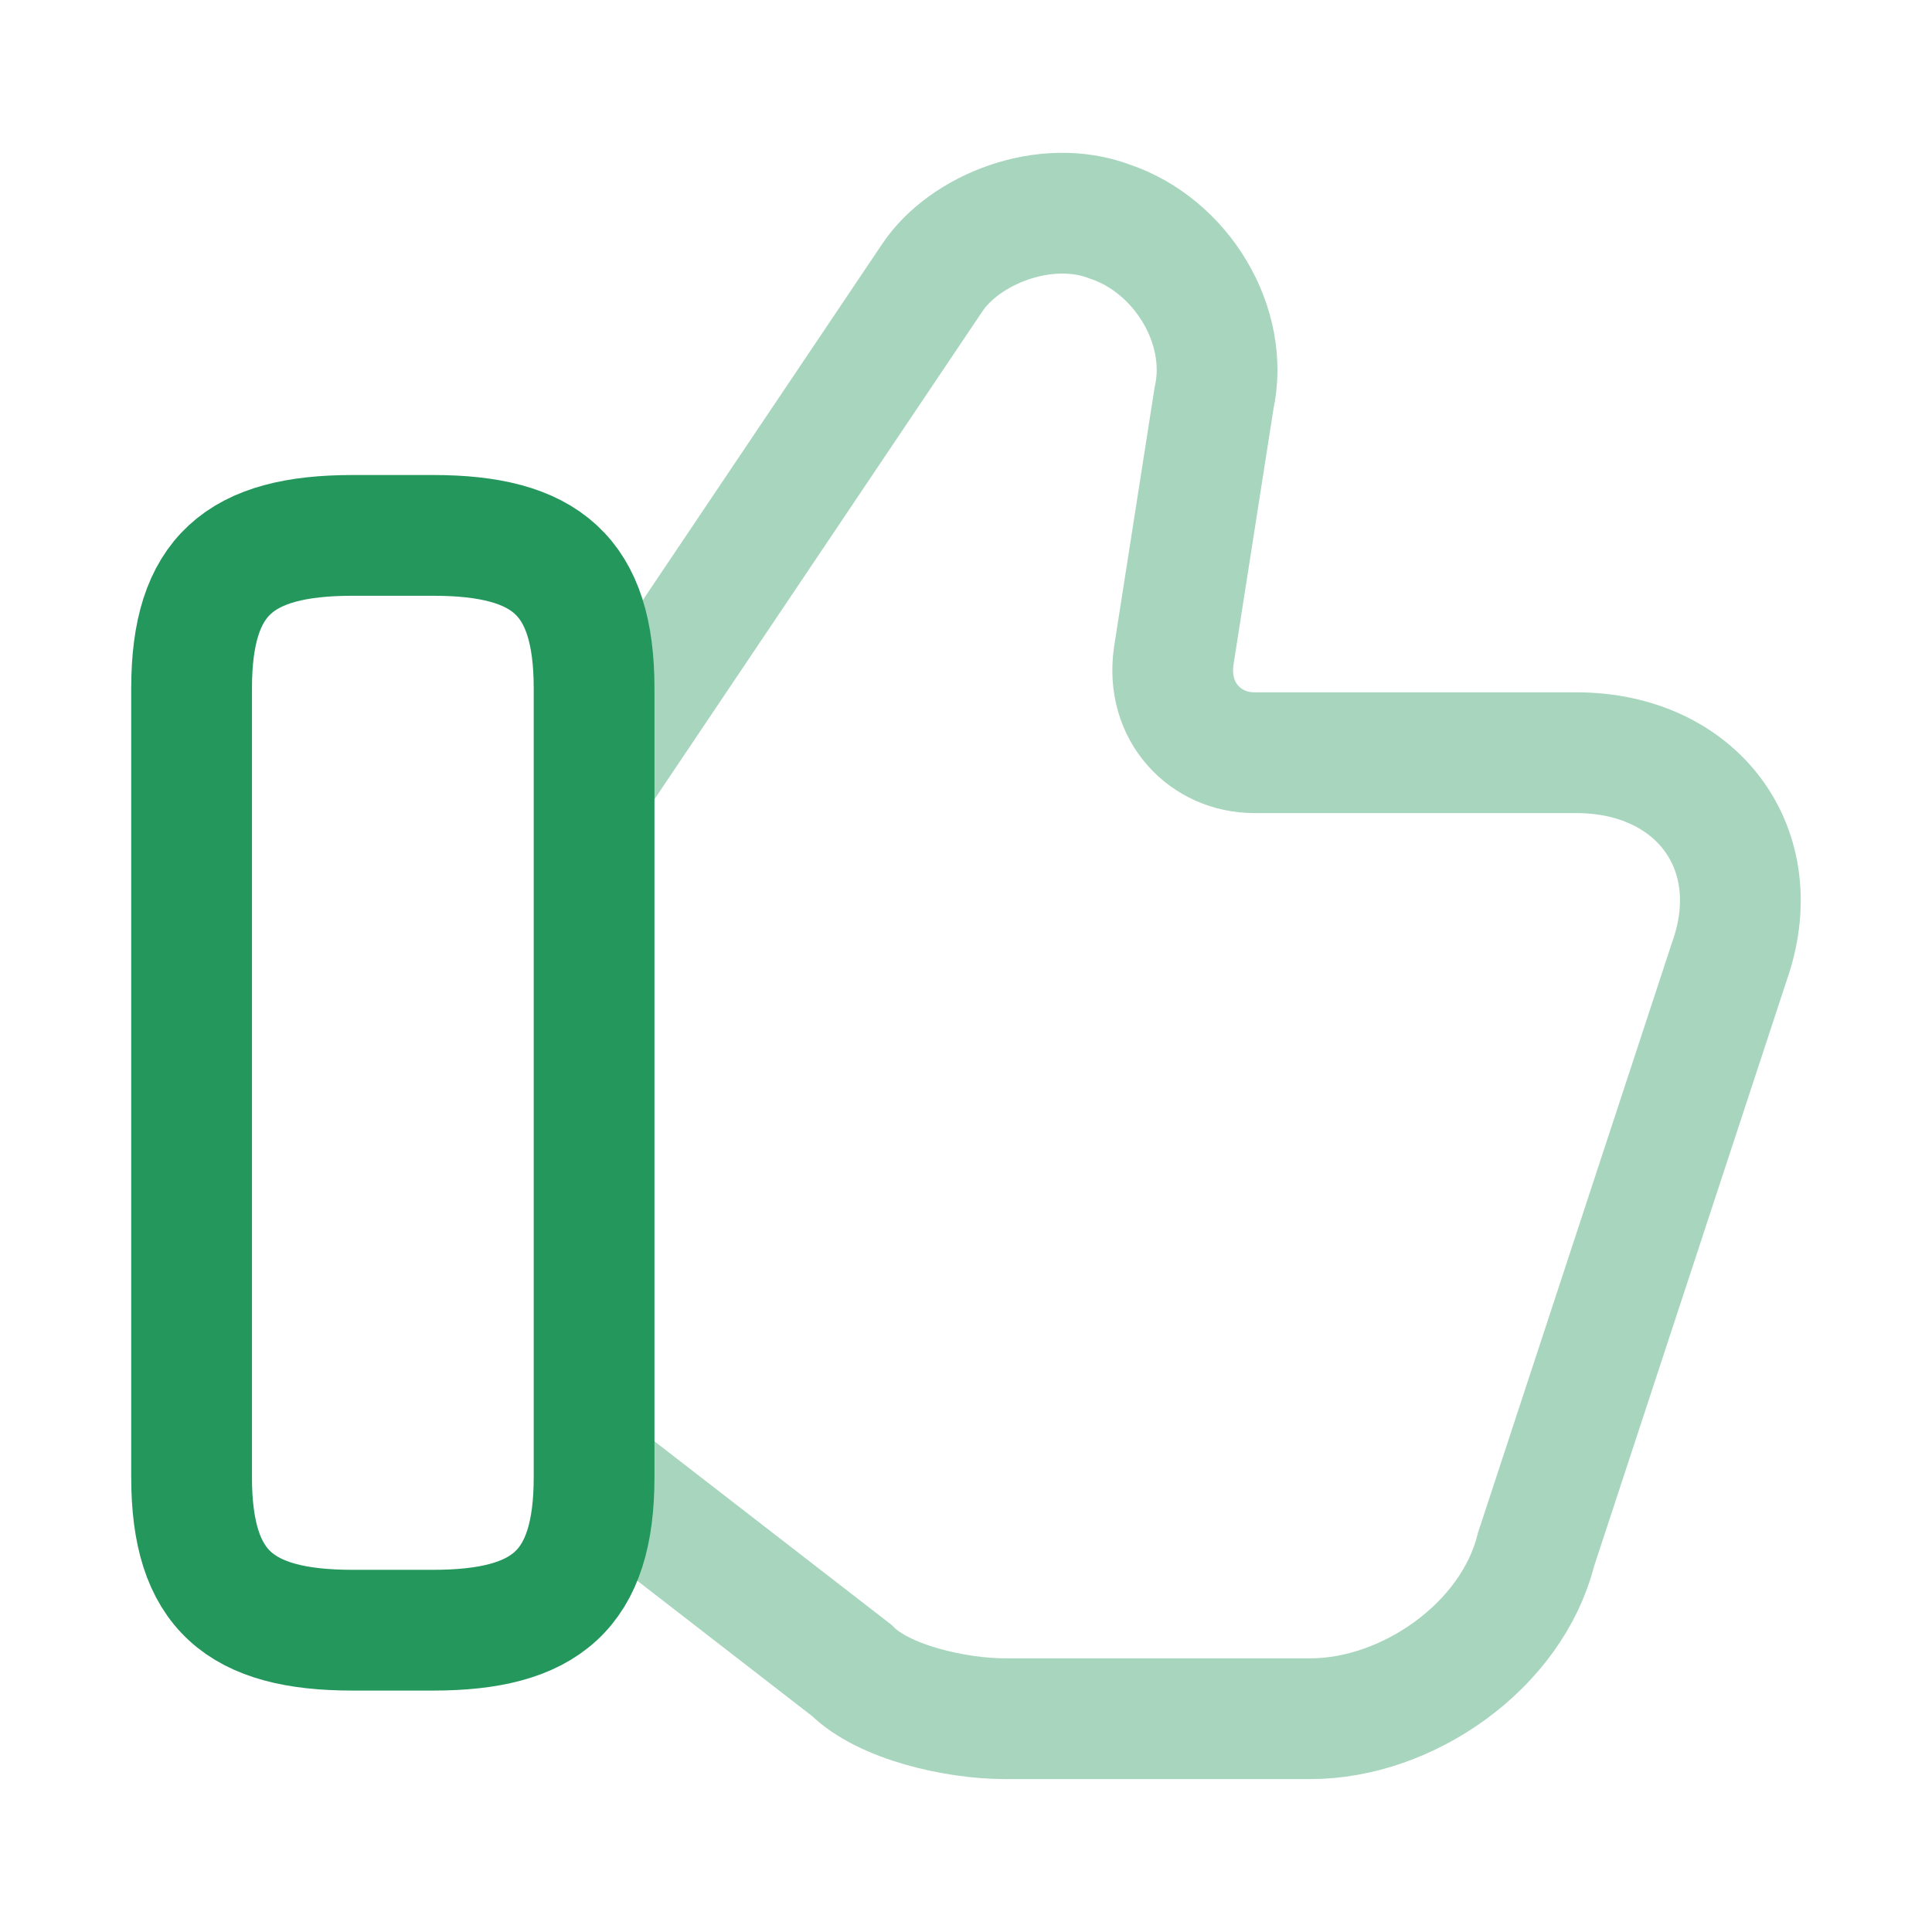
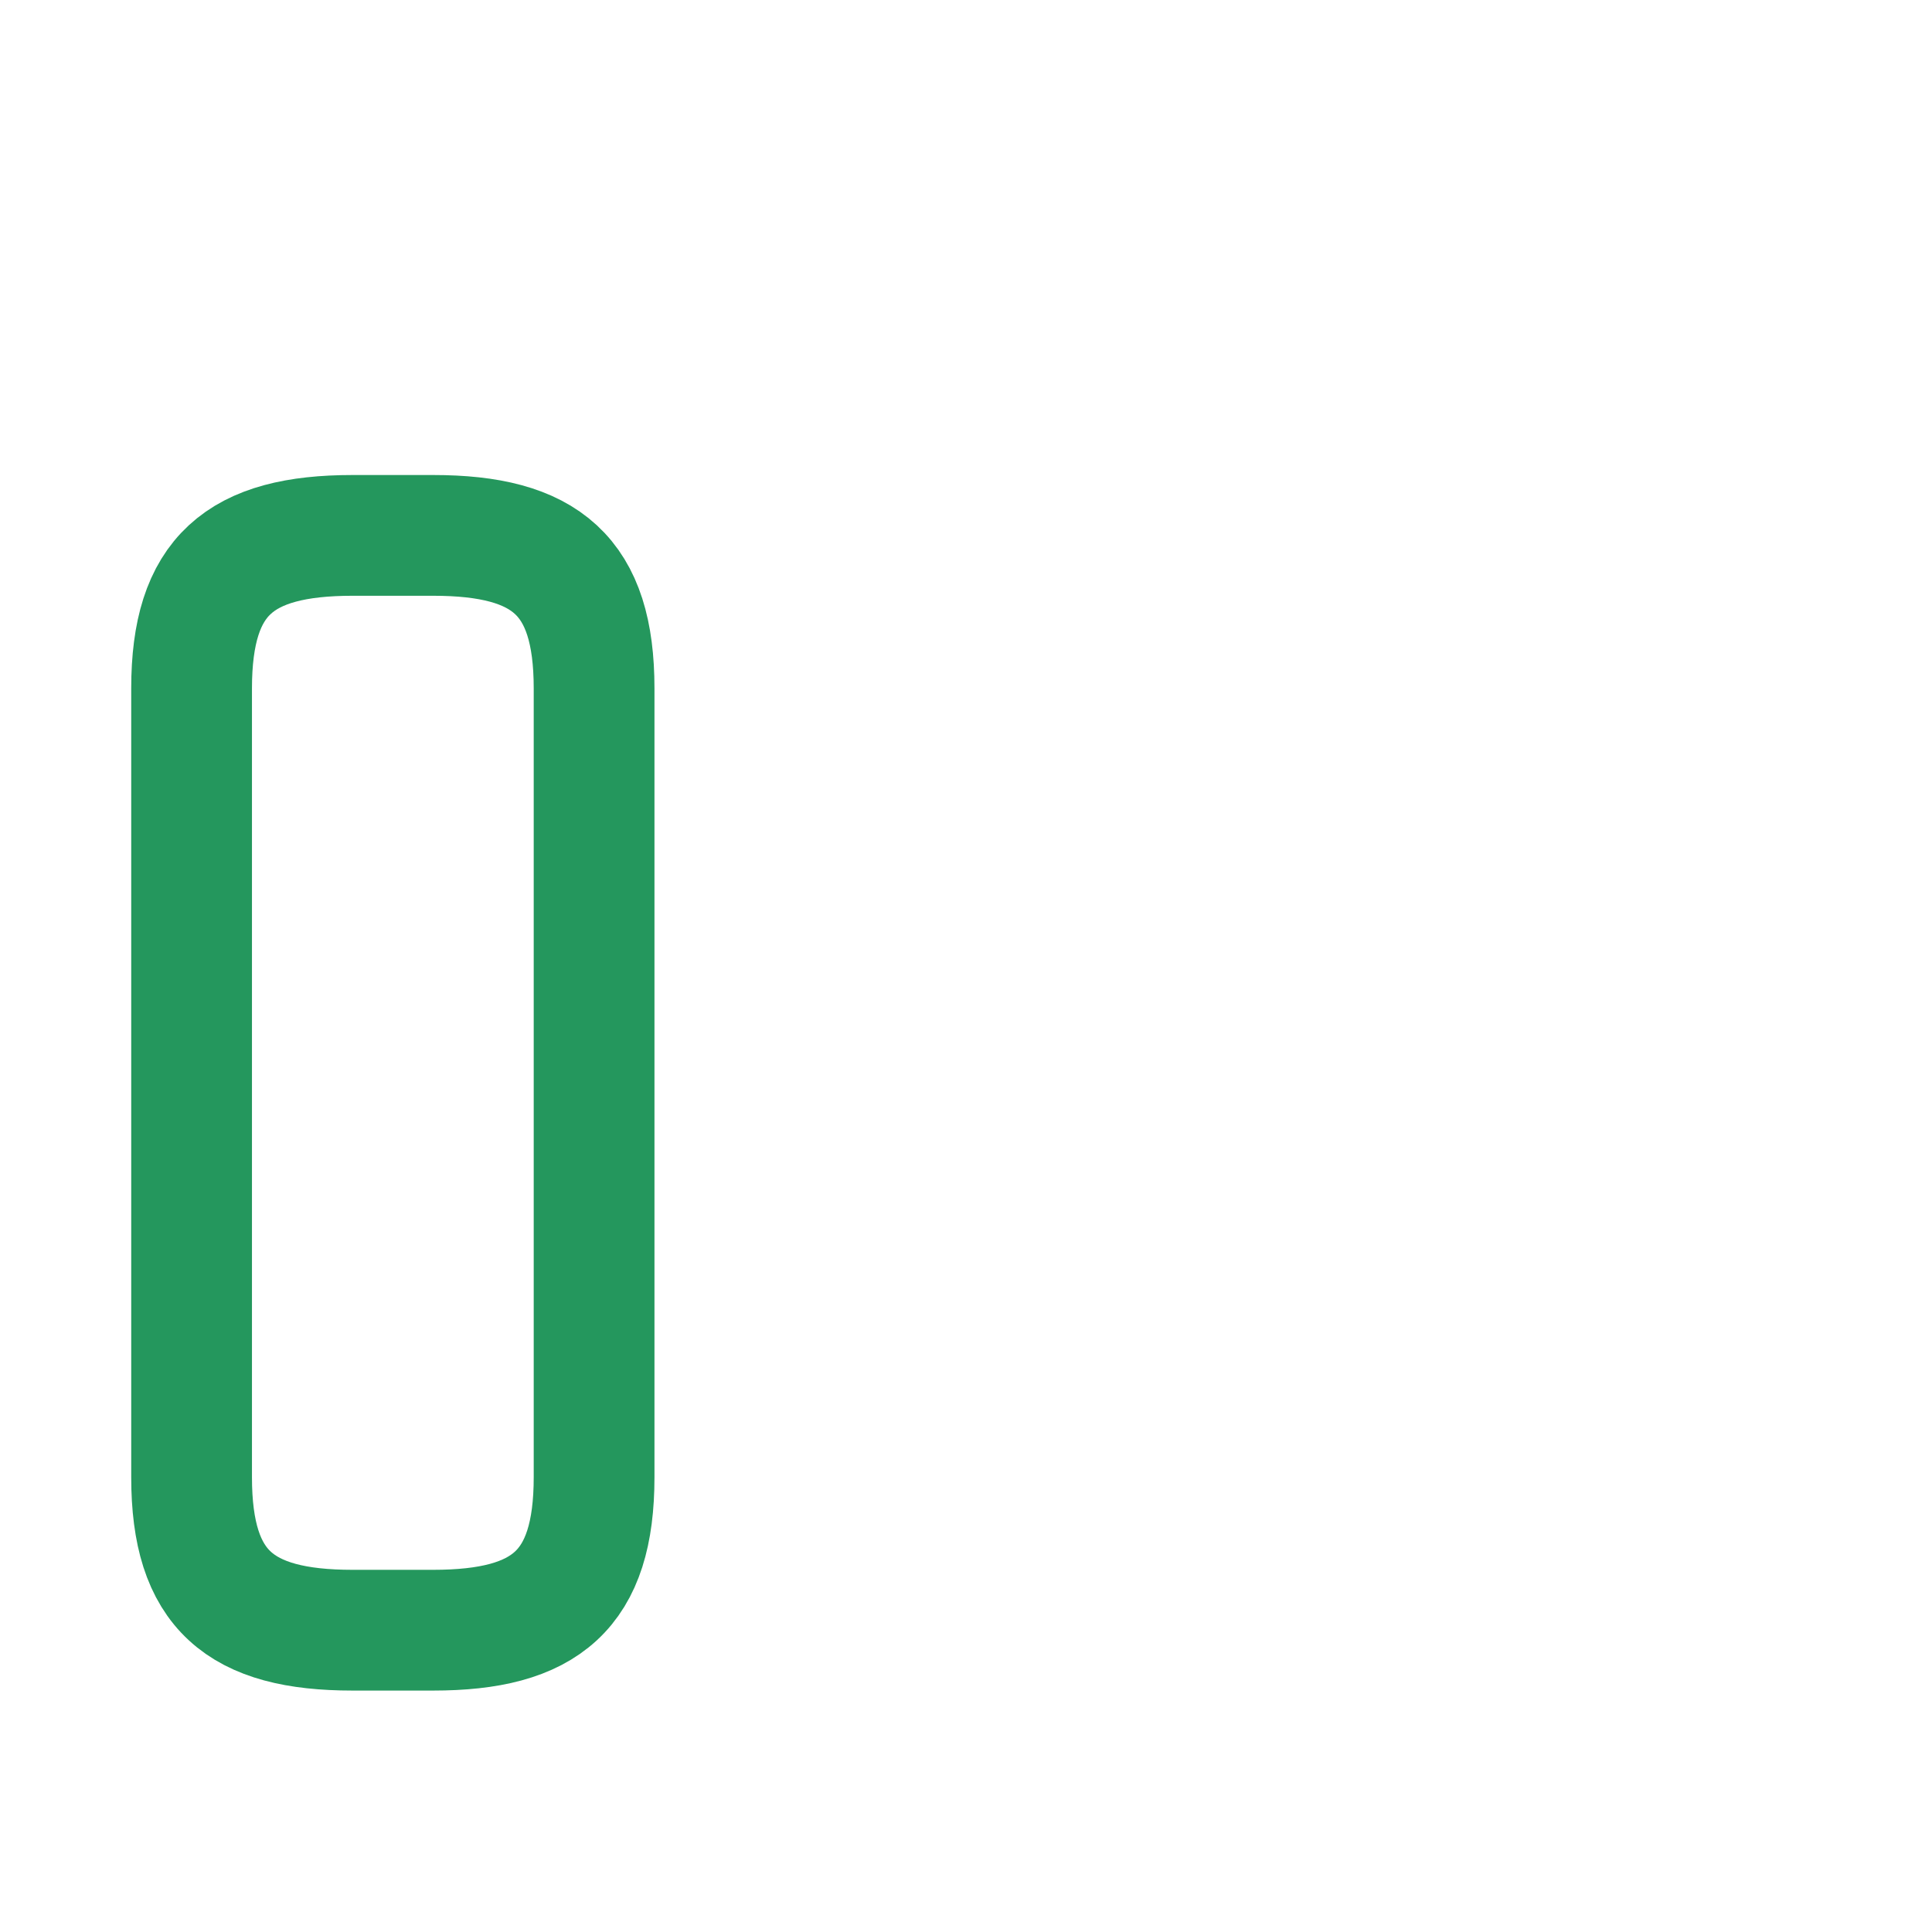
<svg xmlns="http://www.w3.org/2000/svg" width="42" height="42" viewBox="0 0 42 42" fill="none">
  <g clip-path="url(#clip0_1864_11264)">
    <mask id="mask0_1864_11264" style="mask-type:luminance" maskUnits="userSpaceOnUse" x="0" y="0" width="42" height="42">
      <path d="M42 0H0V42H42V0Z" fill="white" />
    </mask>
    <g mask="url(#mask0_1864_11264)">
-       <path opacity="0.4" d="M13.091 32.113L18.516 36.313C19.216 37.013 20.791 37.363 21.841 37.363H28.491C30.591 37.363 32.866 35.788 33.391 33.688L37.591 20.913C38.466 18.463 36.891 16.363 34.266 16.363H27.266C26.216 16.363 25.341 15.488 25.516 14.263L26.391 8.663C26.741 7.088 25.691 5.338 24.116 4.813C22.716 4.288 20.966 4.988 20.266 6.038L13.091 16.713" stroke="#24975D" stroke-width="2.625" stroke-miterlimit="10" />
      <path d="M4.165 32.114V14.964C4.165 12.514 5.215 11.639 7.665 11.639H9.415C11.865 11.639 12.915 12.514 12.915 14.964V32.114C12.915 34.564 11.865 35.439 9.415 35.439H7.665C5.215 35.439 4.165 34.564 4.165 32.114Z" stroke="#24975D" stroke-width="2.625" stroke-linecap="round" stroke-linejoin="round" />
    </g>
  </g>
  <defs>
    <clipPath id="clip0_1864_11264">
      <rect width="42" height="42" fill="white" />
    </clipPath>
  </defs>
</svg>